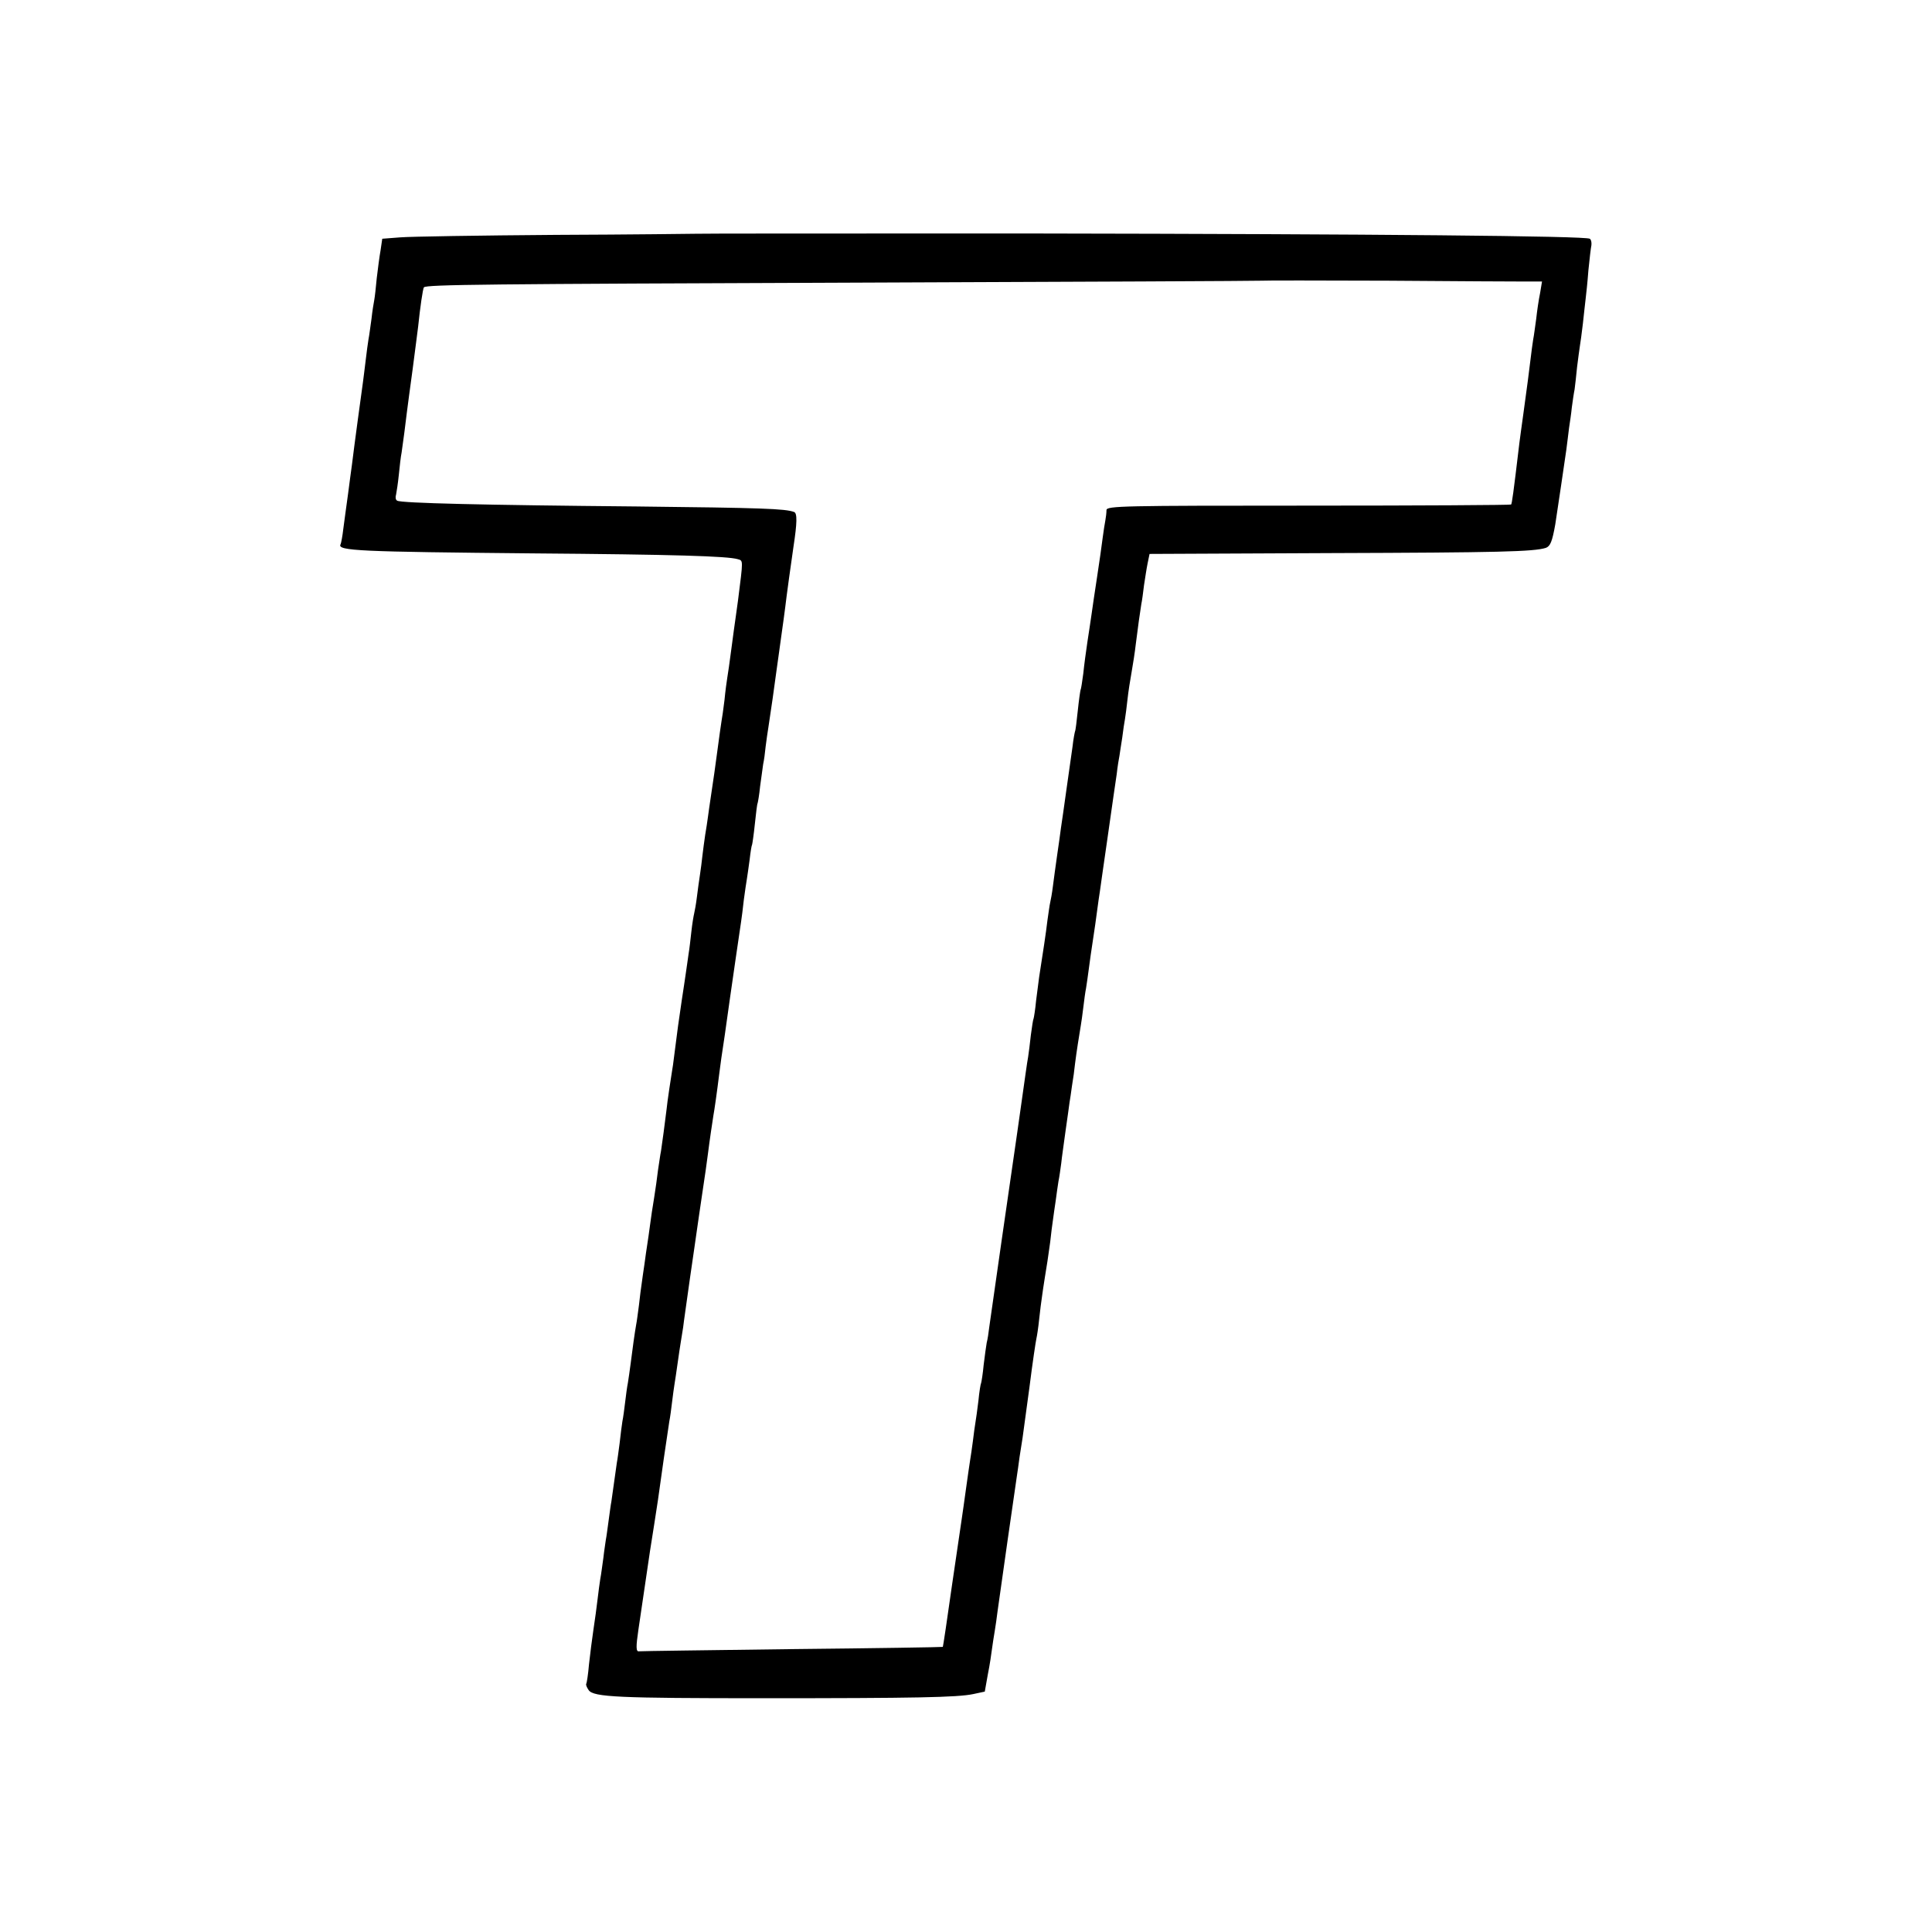
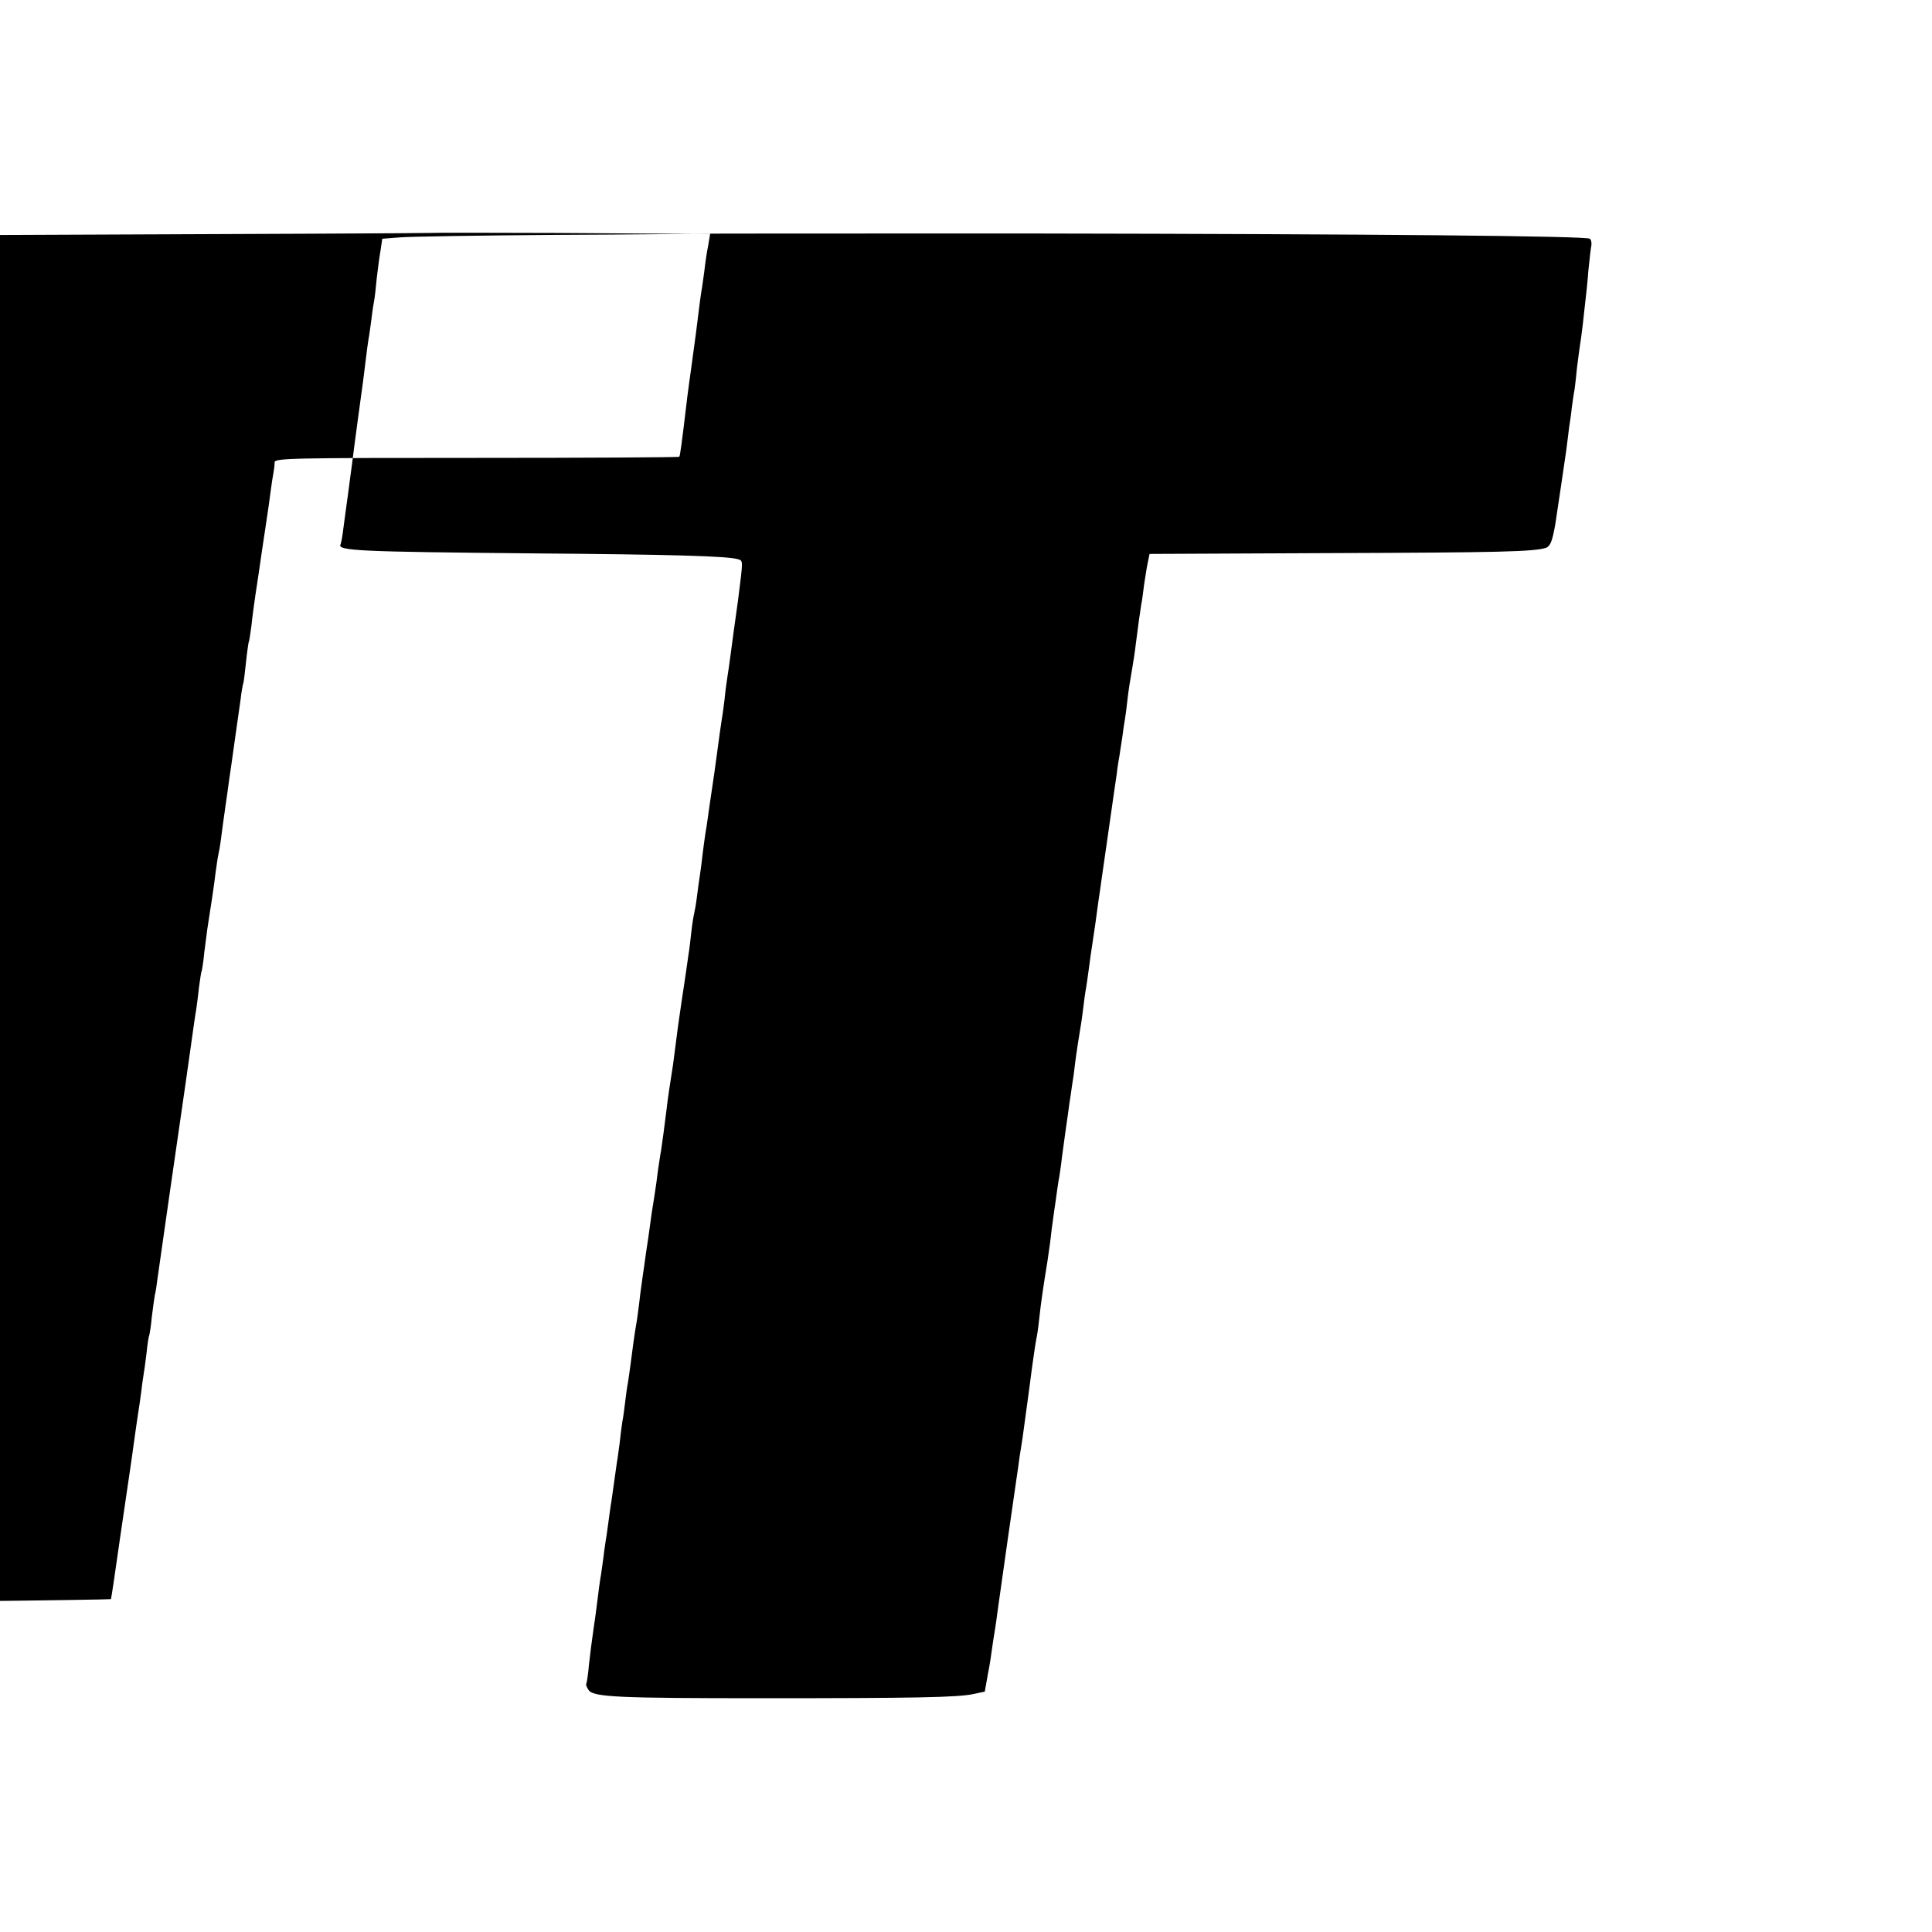
<svg xmlns="http://www.w3.org/2000/svg" version="1.0" width="700pt" height="700pt" viewBox="0 0 700 700" preserveAspectRatio="xMidYMid meet">
  <g transform="translate(0,700) scale(0.1,-0.1)" fill="#000000" stroke="none">
-     <path d="M2517 6153 c-1 0 -227 -3 -502 -4 -275 -2 -529 -6 -565 -9 l-65 -5 -6 -41 c-4 -22 -10 -68 -14 -102 -3 -33 -7 -69 -9 -79 -2 -10 -7 -40 -10 -68 -4 -27 -8 -61 -11 -75 -2 -14 -7 -47 -10 -75 -3 -27 -8 -63 -10 -80 -4 -28 -32 -233 -40 -300 -2 -16 -9 -64 -14 -105 -6 -41 -13 -97 -17 -125 -3 -27 -8 -53 -10 -57 -14 -24 69 -27 696 -33 512 -4 706 -10 743 -21 20 -6 20 1 1 -149 -3 -22 -7 -51 -9 -65 -2 -14 -9 -63 -15 -110 -6 -47 -13 -95 -15 -106 -2 -12 -7 -48 -10 -80 -4 -33 -9 -68 -11 -78 -2 -11 -8 -56 -14 -100 -11 -81 -12 -90 -25 -176 -4 -25 -8 -56 -10 -70 -2 -14 -6 -43 -10 -65 -3 -22 -8 -56 -10 -75 -2 -19 -6 -51 -9 -70 -3 -19 -8 -55 -11 -80 -3 -25 -8 -52 -10 -60 -2 -8 -7 -37 -10 -65 -3 -27 -7 -63 -10 -80 -2 -16 -7 -48 -10 -70 -3 -22 -10 -67 -15 -100 -11 -73 -16 -111 -26 -190 -4 -33 -8 -62 -9 -65 -2 -11 -18 -116 -20 -140 -6 -49 -16 -125 -20 -150 -3 -14 -7 -45 -11 -70 -3 -25 -9 -70 -14 -100 -5 -30 -12 -75 -15 -100 -3 -25 -8 -56 -10 -70 -2 -14 -7 -45 -10 -70 -4 -25 -8 -56 -10 -70 -2 -14 -7 -49 -10 -79 -4 -30 -8 -61 -10 -70 -5 -27 -14 -93 -20 -141 -3 -25 -8 -56 -10 -70 -3 -14 -7 -45 -10 -70 -3 -25 -7 -56 -10 -70 -2 -14 -7 -49 -10 -79 -4 -30 -8 -61 -10 -70 -1 -9 -6 -41 -10 -71 -4 -30 -9 -62 -10 -71 -2 -9 -6 -40 -10 -69 -4 -29 -8 -60 -10 -69 -1 -9 -6 -38 -9 -66 -4 -27 -8 -61 -11 -75 -2 -14 -7 -47 -10 -75 -3 -27 -10 -77 -15 -110 -5 -33 -12 -89 -16 -125 -3 -36 -8 -68 -10 -71 -2 -3 2 -13 9 -23 18 -25 109 -29 632 -29 552 0 704 3 761 15 l42 9 11 62 c7 34 13 76 15 92 2 17 7 46 10 65 3 19 8 51 10 70 9 66 66 465 70 490 2 14 7 46 10 71 4 25 9 57 11 70 2 13 13 96 25 184 11 88 23 167 25 175 2 8 7 40 10 70 3 30 8 66 10 80 4 32 17 111 20 130 1 8 6 40 10 70 3 30 8 66 10 80 2 14 6 45 10 70 3 25 8 56 10 70 3 14 7 43 10 65 2 21 10 75 16 120 6 44 13 89 14 100 2 11 6 39 9 61 4 23 9 59 11 80 5 40 15 104 21 139 2 11 6 40 9 65 3 25 7 56 10 70 2 14 7 45 10 70 3 25 10 72 15 105 5 33 12 80 15 105 3 25 8 56 10 70 2 14 13 93 25 175 12 83 23 161 25 175 2 14 7 48 11 75 3 28 8 57 10 67 1 9 6 38 10 65 3 26 8 57 10 68 2 11 6 43 9 70 3 28 10 73 15 100 5 28 12 73 15 100 8 64 15 114 20 145 3 14 7 45 10 70 4 25 9 60 13 79 l7 34 655 3 c611 2 737 5 781 19 16 6 23 23 34 85 9 58 34 228 40 270 3 25 8 61 10 80 3 19 8 53 10 74 3 22 7 51 10 65 2 14 6 51 9 81 4 30 8 64 10 75 2 11 7 48 11 82 4 35 8 75 10 90 2 16 7 62 10 103 4 41 9 83 11 92 1 10 -1 20 -6 23 -16 10 -763 17 -2018 19 -673 0 -1224 0 -1225 -1z m3014 -173 l56 0 -7 -42 c-5 -24 -11 -65 -14 -93 -4 -27 -8 -61 -11 -75 -2 -14 -7 -47 -10 -75 -7 -58 -10 -80 -25 -190 -6 -44 -13 -93 -15 -110 -22 -185 -27 -220 -30 -223 -2 -2 -332 -4 -734 -4 -673 0 -731 -1 -732 -16 0 -10 -2 -26 -4 -37 -2 -11 -7 -40 -10 -65 -3 -25 -12 -88 -20 -140 -8 -52 -17 -113 -20 -135 -3 -22 -10 -67 -15 -100 -5 -33 -12 -85 -15 -115 -4 -30 -8 -57 -10 -60 -1 -3 -6 -36 -10 -75 -4 -38 -8 -72 -10 -75 -1 -3 -6 -27 -9 -55 -4 -27 -14 -97 -22 -155 -8 -58 -17 -121 -20 -140 -2 -19 -9 -64 -14 -100 -5 -36 -12 -85 -15 -110 -3 -25 -8 -52 -10 -60 -2 -8 -6 -37 -10 -65 -5 -44 -17 -122 -30 -205 -2 -14 -7 -52 -11 -85 -3 -33 -8 -62 -9 -65 -2 -3 -6 -30 -10 -60 -3 -30 -8 -66 -10 -80 -3 -14 -13 -88 -24 -165 -11 -77 -22 -156 -25 -175 -7 -47 -86 -595 -92 -640 -2 -19 -6 -44 -9 -55 -2 -11 -7 -47 -11 -80 -3 -33 -8 -62 -9 -65 -2 -3 -7 -33 -10 -65 -4 -33 -9 -69 -11 -80 -2 -11 -6 -41 -9 -66 -3 -25 -8 -56 -10 -69 -2 -13 -9 -60 -15 -104 -6 -45 -13 -92 -15 -106 -2 -14 -18 -124 -36 -245 -17 -121 -32 -221 -33 -222 -1 -1 -246 -5 -546 -8 -300 -4 -549 -7 -555 -8 -11 -2 -11 17 -2 78 5 34 19 130 42 285 3 19 10 62 15 95 11 69 14 89 35 240 9 61 18 121 20 135 3 14 7 45 10 70 3 25 7 54 9 66 2 12 7 45 11 74 4 29 9 62 11 74 2 11 6 36 9 56 2 19 14 100 25 180 12 80 23 161 26 180 3 19 11 78 19 130 8 52 17 115 20 140 6 48 16 115 20 140 3 15 13 85 21 150 2 19 11 82 20 140 8 58 17 119 19 135 6 41 35 244 40 275 2 14 7 50 10 80 4 30 9 64 11 75 2 11 6 42 10 70 3 27 7 52 9 55 1 3 6 36 10 75 4 38 8 72 10 75 1 3 6 30 9 61 4 31 9 67 11 80 3 13 7 42 9 64 3 22 7 54 10 70 6 37 25 170 30 210 2 17 10 68 16 115 7 47 13 96 15 110 3 28 24 181 30 220 13 85 14 121 2 125 -32 12 -116 15 -572 20 -553 5 -853 12 -866 21 -6 3 -7 13 -4 22 2 10 7 42 10 72 3 30 7 66 10 80 6 41 14 102 19 145 3 22 12 93 21 157 9 65 17 135 20 155 7 68 17 138 21 142 9 10 221 12 1574 17 795 3 1451 6 1459 7 8 1 215 1 460 0 245 -2 471 -3 502 -3z" />
+     <path d="M2517 6153 c-1 0 -227 -3 -502 -4 -275 -2 -529 -6 -565 -9 l-65 -5 -6 -41 c-4 -22 -10 -68 -14 -102 -3 -33 -7 -69 -9 -79 -2 -10 -7 -40 -10 -68 -4 -27 -8 -61 -11 -75 -2 -14 -7 -47 -10 -75 -3 -27 -8 -63 -10 -80 -4 -28 -32 -233 -40 -300 -2 -16 -9 -64 -14 -105 -6 -41 -13 -97 -17 -125 -3 -27 -8 -53 -10 -57 -14 -24 69 -27 696 -33 512 -4 706 -10 743 -21 20 -6 20 1 1 -149 -3 -22 -7 -51 -9 -65 -2 -14 -9 -63 -15 -110 -6 -47 -13 -95 -15 -106 -2 -12 -7 -48 -10 -80 -4 -33 -9 -68 -11 -78 -2 -11 -8 -56 -14 -100 -11 -81 -12 -90 -25 -176 -4 -25 -8 -56 -10 -70 -2 -14 -6 -43 -10 -65 -3 -22 -8 -56 -10 -75 -2 -19 -6 -51 -9 -70 -3 -19 -8 -55 -11 -80 -3 -25 -8 -52 -10 -60 -2 -8 -7 -37 -10 -65 -3 -27 -7 -63 -10 -80 -2 -16 -7 -48 -10 -70 -3 -22 -10 -67 -15 -100 -11 -73 -16 -111 -26 -190 -4 -33 -8 -62 -9 -65 -2 -11 -18 -116 -20 -140 -6 -49 -16 -125 -20 -150 -3 -14 -7 -45 -11 -70 -3 -25 -9 -70 -14 -100 -5 -30 -12 -75 -15 -100 -3 -25 -8 -56 -10 -70 -2 -14 -7 -45 -10 -70 -4 -25 -8 -56 -10 -70 -2 -14 -7 -49 -10 -79 -4 -30 -8 -61 -10 -70 -5 -27 -14 -93 -20 -141 -3 -25 -8 -56 -10 -70 -3 -14 -7 -45 -10 -70 -3 -25 -7 -56 -10 -70 -2 -14 -7 -49 -10 -79 -4 -30 -8 -61 -10 -70 -1 -9 -6 -41 -10 -71 -4 -30 -9 -62 -10 -71 -2 -9 -6 -40 -10 -69 -4 -29 -8 -60 -10 -69 -1 -9 -6 -38 -9 -66 -4 -27 -8 -61 -11 -75 -2 -14 -7 -47 -10 -75 -3 -27 -10 -77 -15 -110 -5 -33 -12 -89 -16 -125 -3 -36 -8 -68 -10 -71 -2 -3 2 -13 9 -23 18 -25 109 -29 632 -29 552 0 704 3 761 15 l42 9 11 62 c7 34 13 76 15 92 2 17 7 46 10 65 3 19 8 51 10 70 9 66 66 465 70 490 2 14 7 46 10 71 4 25 9 57 11 70 2 13 13 96 25 184 11 88 23 167 25 175 2 8 7 40 10 70 3 30 8 66 10 80 4 32 17 111 20 130 1 8 6 40 10 70 3 30 8 66 10 80 2 14 6 45 10 70 3 25 8 56 10 70 3 14 7 43 10 65 2 21 10 75 16 120 6 44 13 89 14 100 2 11 6 39 9 61 4 23 9 59 11 80 5 40 15 104 21 139 2 11 6 40 9 65 3 25 7 56 10 70 2 14 7 45 10 70 3 25 10 72 15 105 5 33 12 80 15 105 3 25 8 56 10 70 2 14 13 93 25 175 12 83 23 161 25 175 2 14 7 48 11 75 3 28 8 57 10 67 1 9 6 38 10 65 3 26 8 57 10 68 2 11 6 43 9 70 3 28 10 73 15 100 5 28 12 73 15 100 8 64 15 114 20 145 3 14 7 45 10 70 4 25 9 60 13 79 l7 34 655 3 c611 2 737 5 781 19 16 6 23 23 34 85 9 58 34 228 40 270 3 25 8 61 10 80 3 19 8 53 10 74 3 22 7 51 10 65 2 14 6 51 9 81 4 30 8 64 10 75 2 11 7 48 11 82 4 35 8 75 10 90 2 16 7 62 10 103 4 41 9 83 11 92 1 10 -1 20 -6 23 -16 10 -763 17 -2018 19 -673 0 -1224 0 -1225 -1z l56 0 -7 -42 c-5 -24 -11 -65 -14 -93 -4 -27 -8 -61 -11 -75 -2 -14 -7 -47 -10 -75 -7 -58 -10 -80 -25 -190 -6 -44 -13 -93 -15 -110 -22 -185 -27 -220 -30 -223 -2 -2 -332 -4 -734 -4 -673 0 -731 -1 -732 -16 0 -10 -2 -26 -4 -37 -2 -11 -7 -40 -10 -65 -3 -25 -12 -88 -20 -140 -8 -52 -17 -113 -20 -135 -3 -22 -10 -67 -15 -100 -5 -33 -12 -85 -15 -115 -4 -30 -8 -57 -10 -60 -1 -3 -6 -36 -10 -75 -4 -38 -8 -72 -10 -75 -1 -3 -6 -27 -9 -55 -4 -27 -14 -97 -22 -155 -8 -58 -17 -121 -20 -140 -2 -19 -9 -64 -14 -100 -5 -36 -12 -85 -15 -110 -3 -25 -8 -52 -10 -60 -2 -8 -6 -37 -10 -65 -5 -44 -17 -122 -30 -205 -2 -14 -7 -52 -11 -85 -3 -33 -8 -62 -9 -65 -2 -3 -6 -30 -10 -60 -3 -30 -8 -66 -10 -80 -3 -14 -13 -88 -24 -165 -11 -77 -22 -156 -25 -175 -7 -47 -86 -595 -92 -640 -2 -19 -6 -44 -9 -55 -2 -11 -7 -47 -11 -80 -3 -33 -8 -62 -9 -65 -2 -3 -7 -33 -10 -65 -4 -33 -9 -69 -11 -80 -2 -11 -6 -41 -9 -66 -3 -25 -8 -56 -10 -69 -2 -13 -9 -60 -15 -104 -6 -45 -13 -92 -15 -106 -2 -14 -18 -124 -36 -245 -17 -121 -32 -221 -33 -222 -1 -1 -246 -5 -546 -8 -300 -4 -549 -7 -555 -8 -11 -2 -11 17 -2 78 5 34 19 130 42 285 3 19 10 62 15 95 11 69 14 89 35 240 9 61 18 121 20 135 3 14 7 45 10 70 3 25 7 54 9 66 2 12 7 45 11 74 4 29 9 62 11 74 2 11 6 36 9 56 2 19 14 100 25 180 12 80 23 161 26 180 3 19 11 78 19 130 8 52 17 115 20 140 6 48 16 115 20 140 3 15 13 85 21 150 2 19 11 82 20 140 8 58 17 119 19 135 6 41 35 244 40 275 2 14 7 50 10 80 4 30 9 64 11 75 2 11 6 42 10 70 3 27 7 52 9 55 1 3 6 36 10 75 4 38 8 72 10 75 1 3 6 30 9 61 4 31 9 67 11 80 3 13 7 42 9 64 3 22 7 54 10 70 6 37 25 170 30 210 2 17 10 68 16 115 7 47 13 96 15 110 3 28 24 181 30 220 13 85 14 121 2 125 -32 12 -116 15 -572 20 -553 5 -853 12 -866 21 -6 3 -7 13 -4 22 2 10 7 42 10 72 3 30 7 66 10 80 6 41 14 102 19 145 3 22 12 93 21 157 9 65 17 135 20 155 7 68 17 138 21 142 9 10 221 12 1574 17 795 3 1451 6 1459 7 8 1 215 1 460 0 245 -2 471 -3 502 -3z" />
  </g>
</svg>